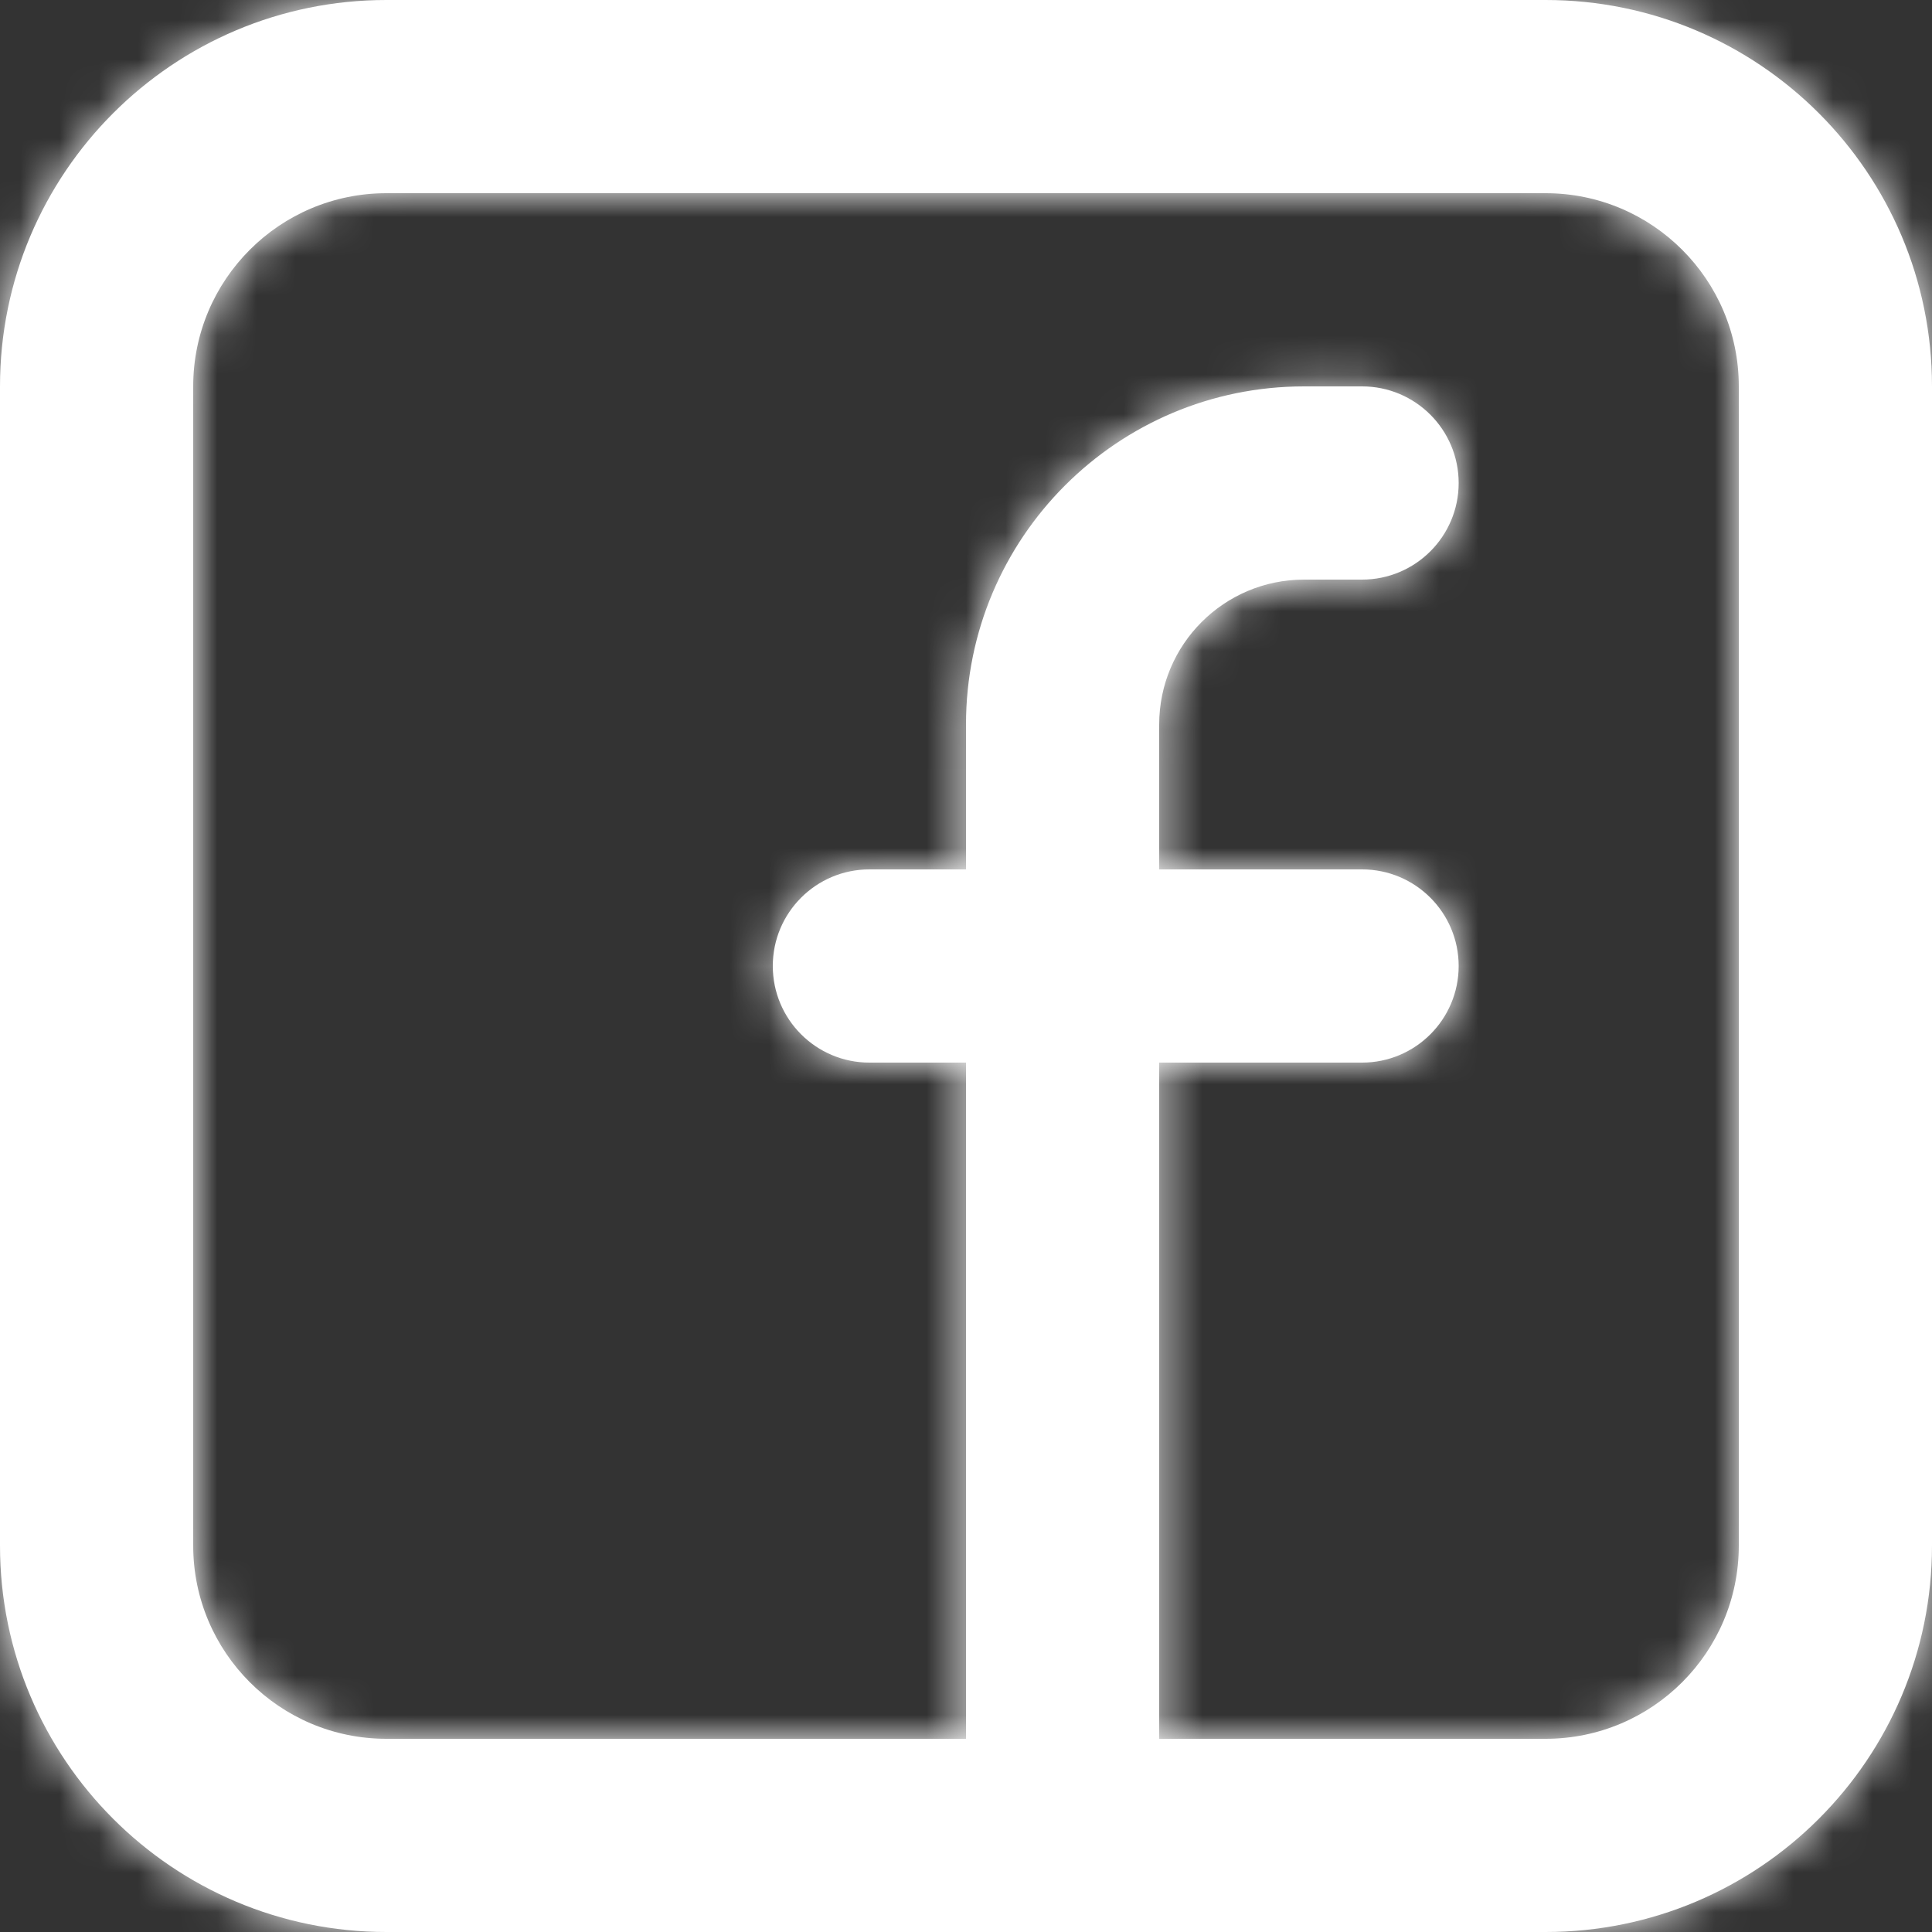
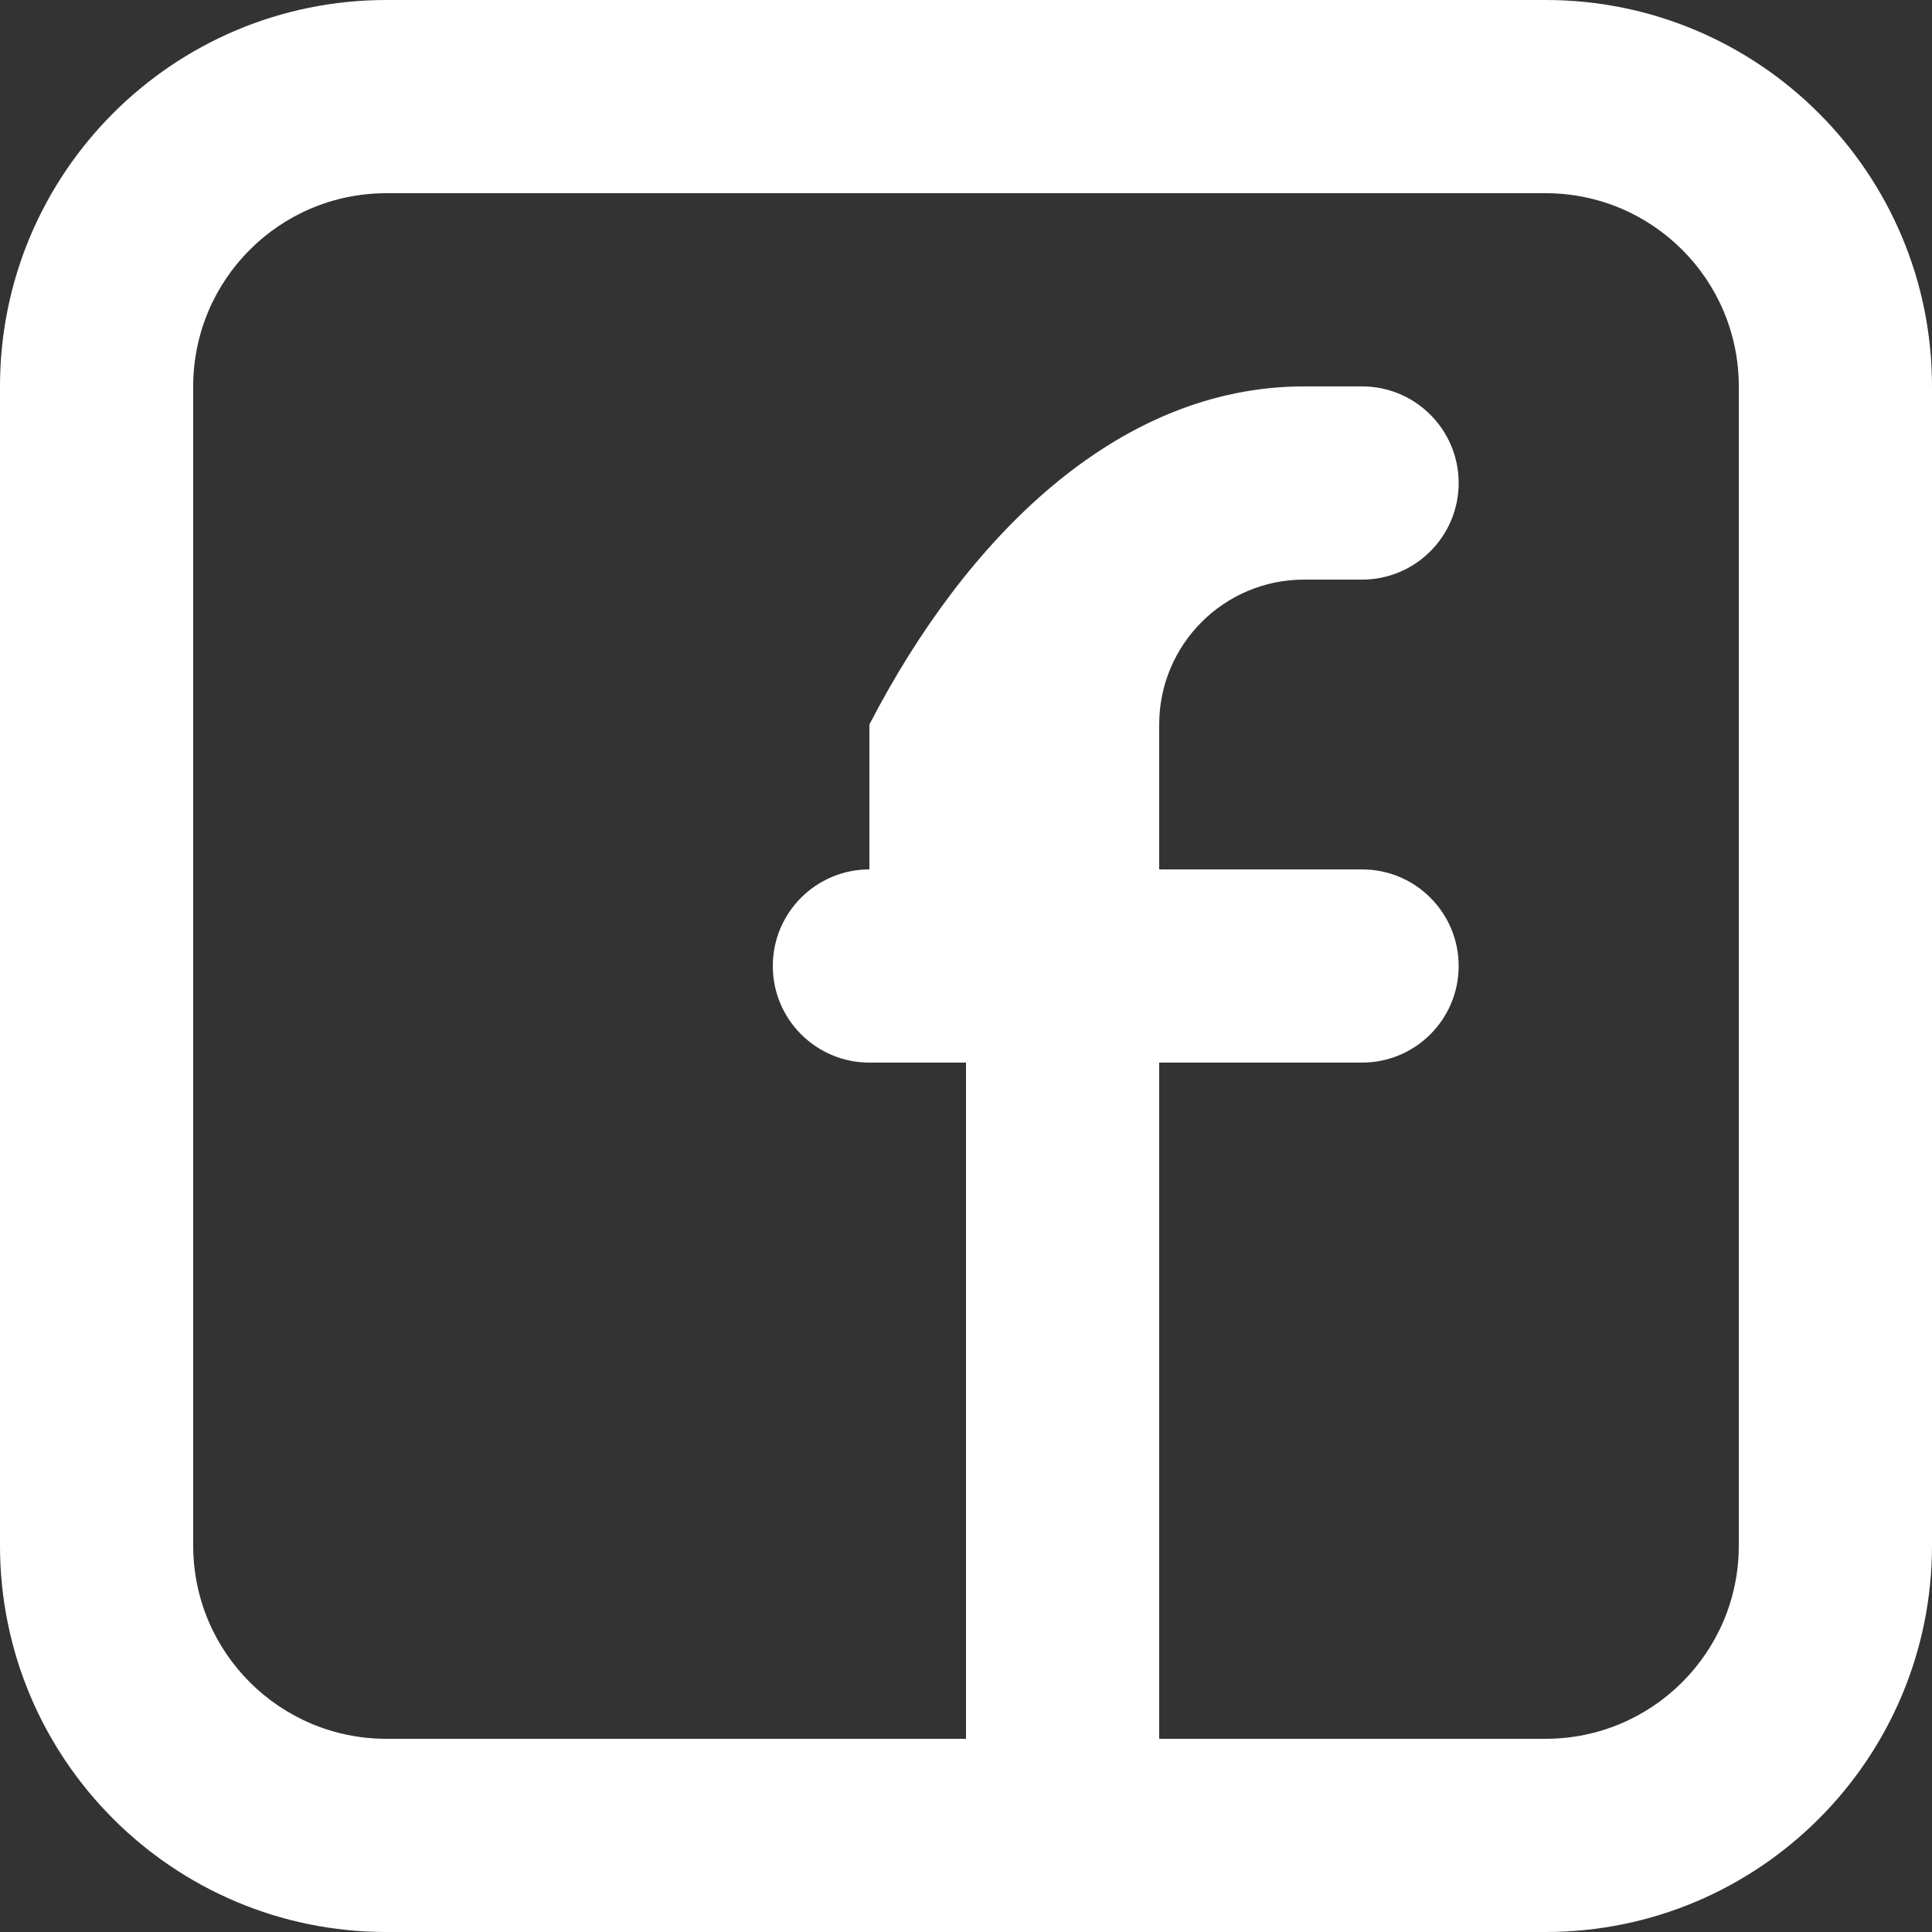
<svg xmlns="http://www.w3.org/2000/svg" width="49" height="49" viewBox="0 0 49 49" fill="none">
  <rect x="0" y="0" width="49" height="49" fill="#333333" stroke="none" />
  <mask id="path-1-inside-1_1_100" fill="white">
-     <path fill-rule="evenodd" clip-rule="evenodd" d="M0 9.8C0 4.388 4.388 0 9.8 0H39.2C44.612 0 49 4.388 49 9.8V39.2C49 44.612 44.612 49 39.2 49H9.8C4.388 49 0 44.612 0 39.2V9.8ZM9.8 4.9C7.094 4.9 4.9 7.094 4.9 9.8V39.2C4.9 41.906 7.094 44.1 9.8 44.1H24.5V26.95H22.05C20.697 26.95 19.6 25.853 19.6 24.5C19.6 23.147 20.697 22.05 22.05 22.05H24.5V18.375C24.5 13.639 28.339 9.8 33.075 9.8H34.545C35.898 9.8 36.995 10.897 36.995 12.25C36.995 13.603 35.898 14.7 34.545 14.7H33.075C31.045 14.7 29.4 16.345 29.4 18.375V22.05H34.545C35.898 22.05 36.995 23.147 36.995 24.5C36.995 25.853 35.898 26.95 34.545 26.95H29.4V44.1H39.2C41.906 44.1 44.1 41.906 44.1 39.2V9.8C44.1 7.094 41.906 4.9 39.2 4.9H9.8Z" />
-   </mask>
-   <path fill-rule="evenodd" clip-rule="evenodd" d="M0 9.8C0 4.388 4.388 0 9.8 0H39.2C44.612 0 49 4.388 49 9.8V39.2C49 44.612 44.612 49 39.2 49H9.8C4.388 49 0 44.612 0 39.2V9.8ZM9.8 4.9C7.094 4.9 4.9 7.094 4.9 9.8V39.2C4.9 41.906 7.094 44.1 9.8 44.1H24.5V26.95H22.05C20.697 26.95 19.6 25.853 19.6 24.5C19.6 23.147 20.697 22.05 22.05 22.05H24.5V18.375C24.5 13.639 28.339 9.8 33.075 9.8H34.545C35.898 9.8 36.995 10.897 36.995 12.25C36.995 13.603 35.898 14.7 34.545 14.7H33.075C31.045 14.7 29.4 16.345 29.4 18.375V22.05H34.545C35.898 22.05 36.995 23.147 36.995 24.5C36.995 25.853 35.898 26.95 34.545 26.95H29.4V44.1H39.2C41.906 44.1 44.1 41.906 44.1 39.2V9.8C44.1 7.094 41.906 4.9 39.2 4.9H9.8Z" fill="white" />
+     </mask>
+   <path fill-rule="evenodd" clip-rule="evenodd" d="M0 9.8C0 4.388 4.388 0 9.8 0H39.2C44.612 0 49 4.388 49 9.8V39.2C49 44.612 44.612 49 39.2 49H9.8C4.388 49 0 44.612 0 39.2V9.8ZM9.8 4.9C7.094 4.9 4.9 7.094 4.9 9.8V39.2C4.9 41.906 7.094 44.1 9.8 44.1H24.5V26.95H22.05C20.697 26.95 19.6 25.853 19.6 24.5C19.6 23.147 20.697 22.05 22.05 22.05V18.375C24.5 13.639 28.339 9.8 33.075 9.8H34.545C35.898 9.8 36.995 10.897 36.995 12.25C36.995 13.603 35.898 14.7 34.545 14.7H33.075C31.045 14.7 29.4 16.345 29.4 18.375V22.05H34.545C35.898 22.05 36.995 23.147 36.995 24.5C36.995 25.853 35.898 26.95 34.545 26.95H29.4V44.1H39.2C41.906 44.1 44.1 41.906 44.1 39.2V9.8C44.1 7.094 41.906 4.9 39.2 4.9H9.8Z" fill="white" />
  <path d="M24.5 44.1V77.433H57.833V44.1H24.5ZM24.5 26.95H57.833V-6.383H24.5V26.95ZM24.5 22.05V55.383H57.833V22.05H24.5ZM29.4 22.05H-3.933V55.383H29.4V22.05ZM29.4 26.95V-6.383H-3.933V26.95H29.4ZM29.4 44.1H-3.933V77.433H29.4V44.1ZM33.333 9.8C33.333 22.797 22.797 33.333 9.8 33.333V-33.333C-14.022 -33.333 -33.333 -14.022 -33.333 9.8H33.333ZM9.8 33.333H39.2V-33.333H9.8V33.333ZM39.2 33.333C26.203 33.333 15.667 22.797 15.667 9.8H82.333C82.333 -14.022 63.022 -33.333 39.2 -33.333V33.333ZM15.667 9.8V39.2H82.333V9.8H15.667ZM15.667 39.2C15.667 26.203 26.203 15.667 39.2 15.667V82.333C63.022 82.333 82.333 63.022 82.333 39.2H15.667ZM39.2 15.667H9.8V82.333H39.2V15.667ZM9.8 15.667C22.797 15.667 33.333 26.203 33.333 39.2H-33.333C-33.333 63.022 -14.022 82.333 9.8 82.333V15.667ZM33.333 39.2V9.8H-33.333V39.2H33.333ZM9.8 -28.433C-11.316 -28.433 -28.433 -11.316 -28.433 9.8H38.233C38.233 25.503 25.503 38.233 9.8 38.233V-28.433ZM-28.433 9.8V39.2H38.233V9.8H-28.433ZM-28.433 39.2C-28.433 60.316 -11.315 77.433 9.8 77.433V10.767C25.503 10.767 38.233 23.497 38.233 39.2H-28.433ZM9.8 77.433H24.5V10.767H9.8V77.433ZM57.833 44.1V26.95H-8.833V44.1H57.833ZM24.5 -6.383H22.05V60.283H24.5V-6.383ZM22.05 -6.383C39.106 -6.383 52.933 7.444 52.933 24.5H-13.733C-13.733 44.263 2.287 60.283 22.05 60.283V-6.383ZM52.933 24.5C52.933 41.556 39.106 55.383 22.05 55.383V-11.283C2.287 -11.283 -13.733 4.737 -13.733 24.5H52.933ZM22.05 55.383H24.5V-11.283H22.05V55.383ZM57.833 22.05V18.375H-8.833V22.05H57.833ZM57.833 18.375C57.833 32.049 46.749 43.133 33.075 43.133V-23.533C9.93 -23.533 -8.833 -4.77 -8.833 18.375H57.833ZM33.075 43.133H34.545V-23.533H33.075V43.133ZM34.545 43.133C17.488 43.133 3.662 29.306 3.662 12.25H70.328C70.328 -7.512 54.308 -23.533 34.545 -23.533V43.133ZM3.662 12.25C3.662 -4.806 17.488 -18.633 34.545 -18.633V48.033C54.308 48.033 70.328 32.012 70.328 12.25H3.662ZM34.545 -18.633H33.075V48.033H34.545V-18.633ZM33.075 -18.633C12.636 -18.633 -3.933 -2.065 -3.933 18.375H62.733C62.733 34.755 49.455 48.033 33.075 48.033V-18.633ZM-3.933 18.375V22.05H62.733V18.375H-3.933ZM29.4 55.383H34.545V-11.283H29.4V55.383ZM34.545 55.383C17.489 55.383 3.662 41.556 3.662 24.5H70.328C70.328 4.737 54.308 -11.283 34.545 -11.283V55.383ZM3.662 24.5C3.662 7.444 17.489 -6.383 34.545 -6.383V60.283C54.308 60.283 70.328 44.263 70.328 24.5H3.662ZM34.545 -6.383H29.4V60.283H34.545V-6.383ZM-3.933 26.95V44.1H62.733V26.95H-3.933ZM29.4 77.433H39.2V10.767H29.4V77.433ZM39.2 77.433C60.316 77.433 77.433 60.316 77.433 39.2H10.767C10.767 23.497 23.497 10.767 39.2 10.767V77.433ZM77.433 39.2V9.8H10.767V39.2H77.433ZM77.433 9.8C77.433 -11.315 60.316 -28.433 39.2 -28.433V38.233C23.497 38.233 10.767 25.503 10.767 9.8H77.433ZM39.2 -28.433H9.8V38.233H39.2V-28.433Z" fill="white" mask="url(#path-1-inside-1_1_100)" />
</svg>